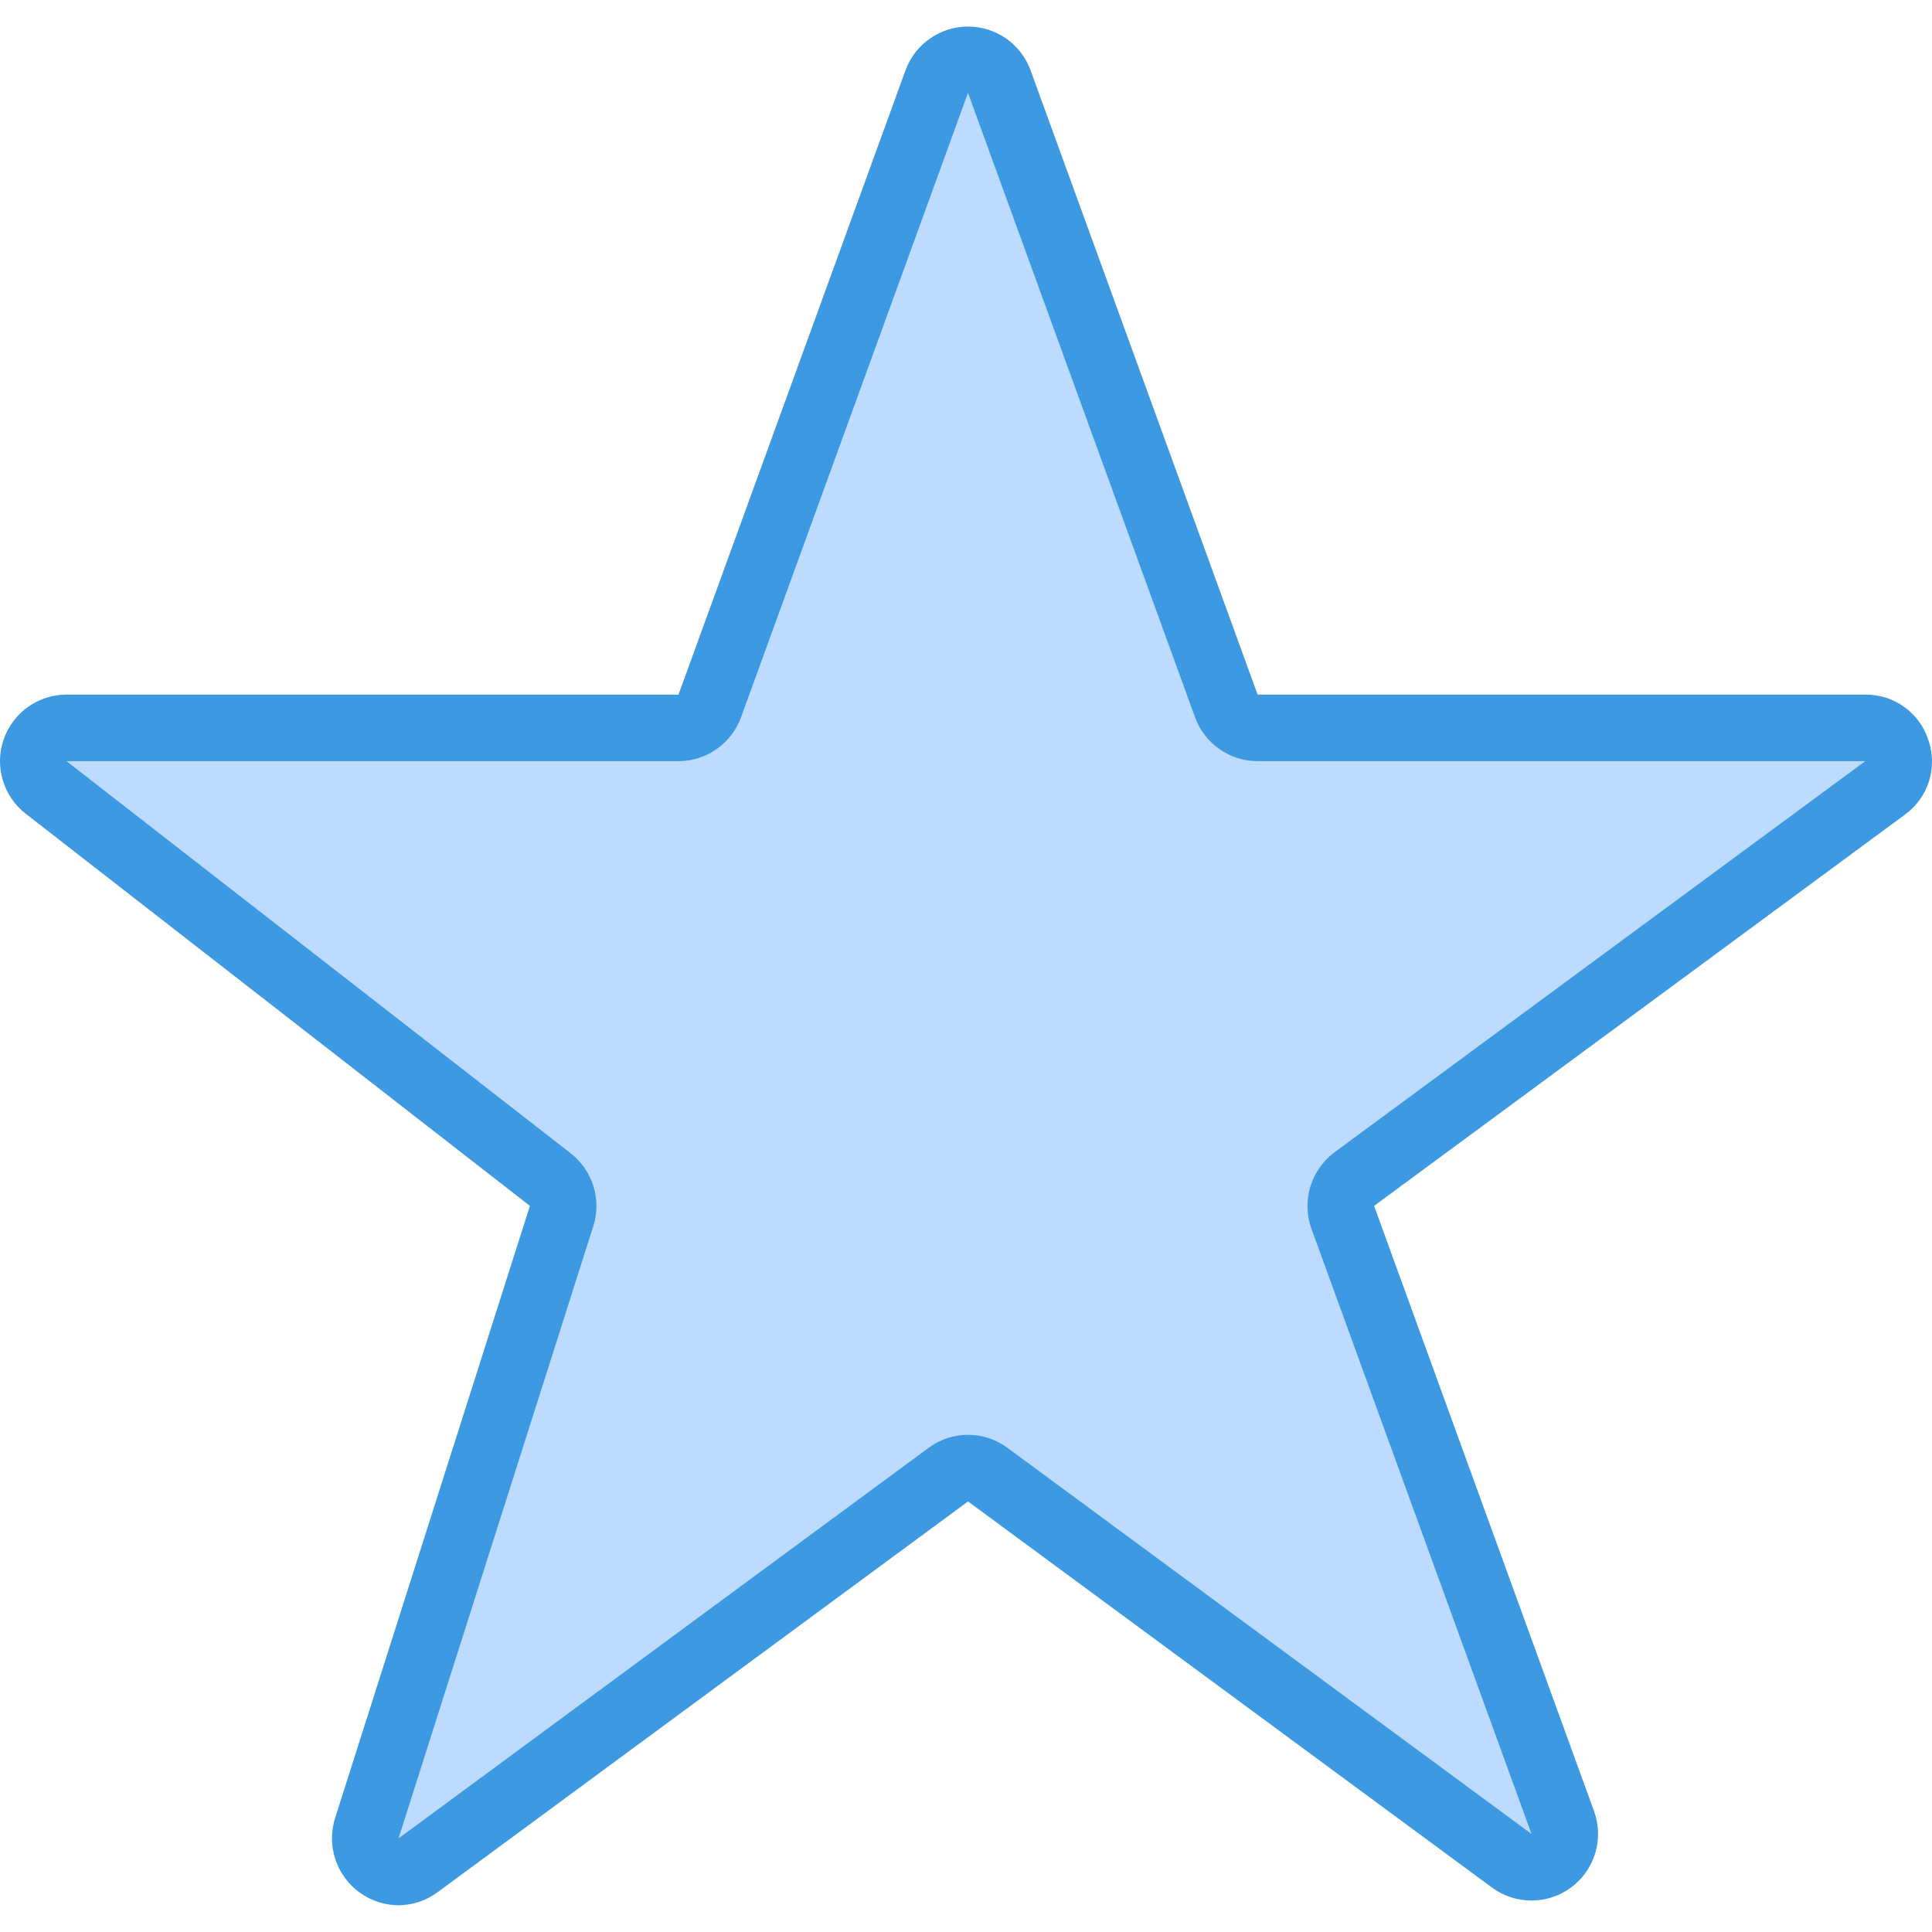
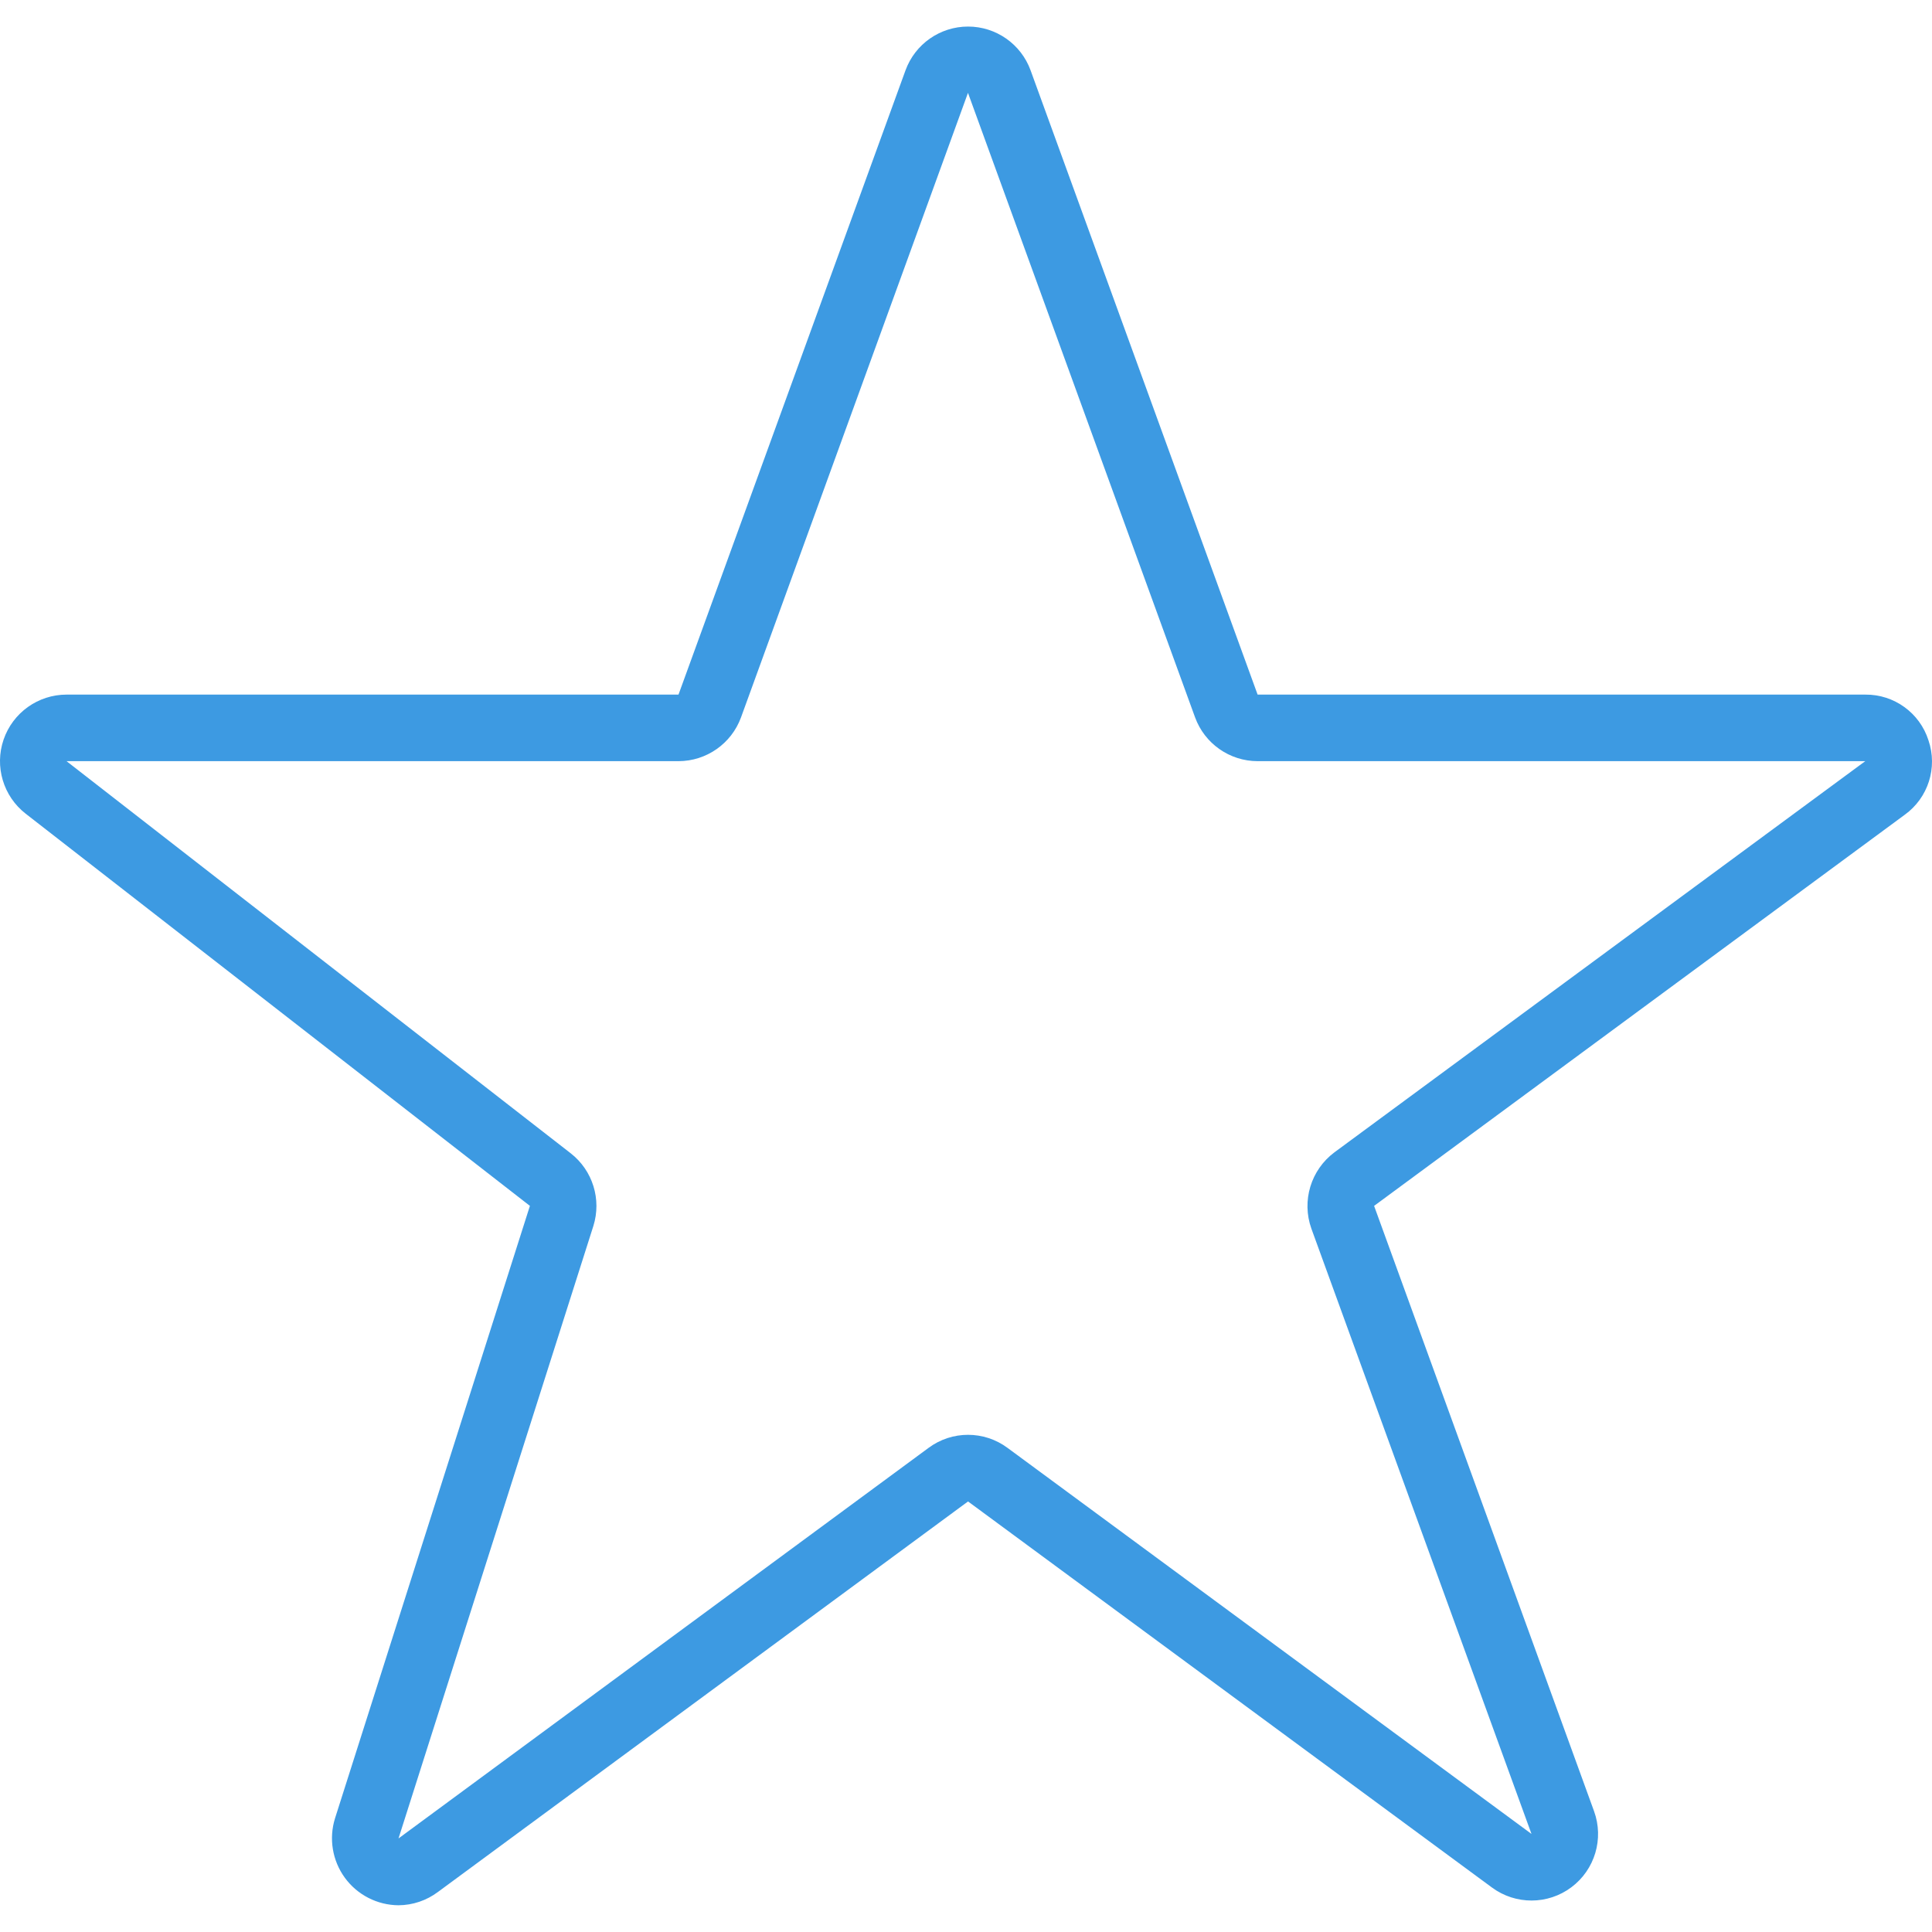
<svg xmlns="http://www.w3.org/2000/svg" height="464pt" viewBox="0 -6 464.384 464" width="464pt">
-   <path d="m453.086 183.207c2.746-2.059 3.871-5.641 2.797-8.902-1.074-3.262-4.109-5.473-7.543-5.496h-146.055c-3.363-.004-6.363-2.105-7.512-5.266l-54.57-150.105c-1.148-3.164-4.152-5.27-7.52-5.27-3.367 0-6.371 2.105-7.52 5.27l-54.566 150.066c-1.152 3.156-4.152 5.262-7.512 5.262h-147.082c-3.418 0-6.461 2.168-7.57 5.402-1.109 3.23-.047 6.812 2.652 8.91l121.199 94.266c2.645 2.055 3.727 5.543 2.711 8.734l-46.84 147.199c-1.051 3.305.148 6.906 2.965 8.926s6.613 1.996 9.402-.059l127.418-93.883c2.82-2.078 6.664-2.078 9.488 0l125.941 92.801c2.84 2.094 6.715 2.078 9.539-.035 2.824-2.113 3.934-5.824 2.727-9.141l-52.906-145.52c-1.211-3.336-.086-7.07 2.77-9.176zm0 0" fill="#bddbff" />
  <path d="m463.539 171.766c-2.098-6.605-8.266-11.07-15.199-11h-146.055l-54.57-150.055c-2.301-6.316-8.309-10.52-15.031-10.52s-12.73 4.203-15.031 10.52l-54.566 150.055h-147.09c-6.836.004-12.914 4.348-15.133 10.812-2.215 6.465-.078 13.625 5.316 17.82l121.191 94.258-46.84 147.199c-1.523 4.871-.648 10.176 2.359 14.301 3.008 4.121 7.793 6.574 12.898 6.609 3.422-.02 6.742-1.145 9.48-3.199l127.414-93.863 125.938 92.801c5.676 4.188 13.43 4.164 19.078-.062 5.652-4.223 7.867-11.652 5.457-18.281l-52.871-145.504 127.543-94.008c5.633-4.055 7.953-11.312 5.711-17.883zm-142.773 99.008c-5.688 4.23-7.941 11.68-5.555 18.355l52.906 145.492-125.945-92.797c-5.633-4.184-13.344-4.184-18.977 0l-127.406 93.879 46.832-147.199c2.012-6.391-.152-13.359-5.434-17.48l-121.191-94.258h147.09c6.719-.012 12.719-4.215 15.031-10.527l54.566-150.152v.082l54.57 150.062c2.305 6.316 8.305 10.523 15.031 10.535h146.055zm0 0" fill="#3d9ae2" />
</svg>